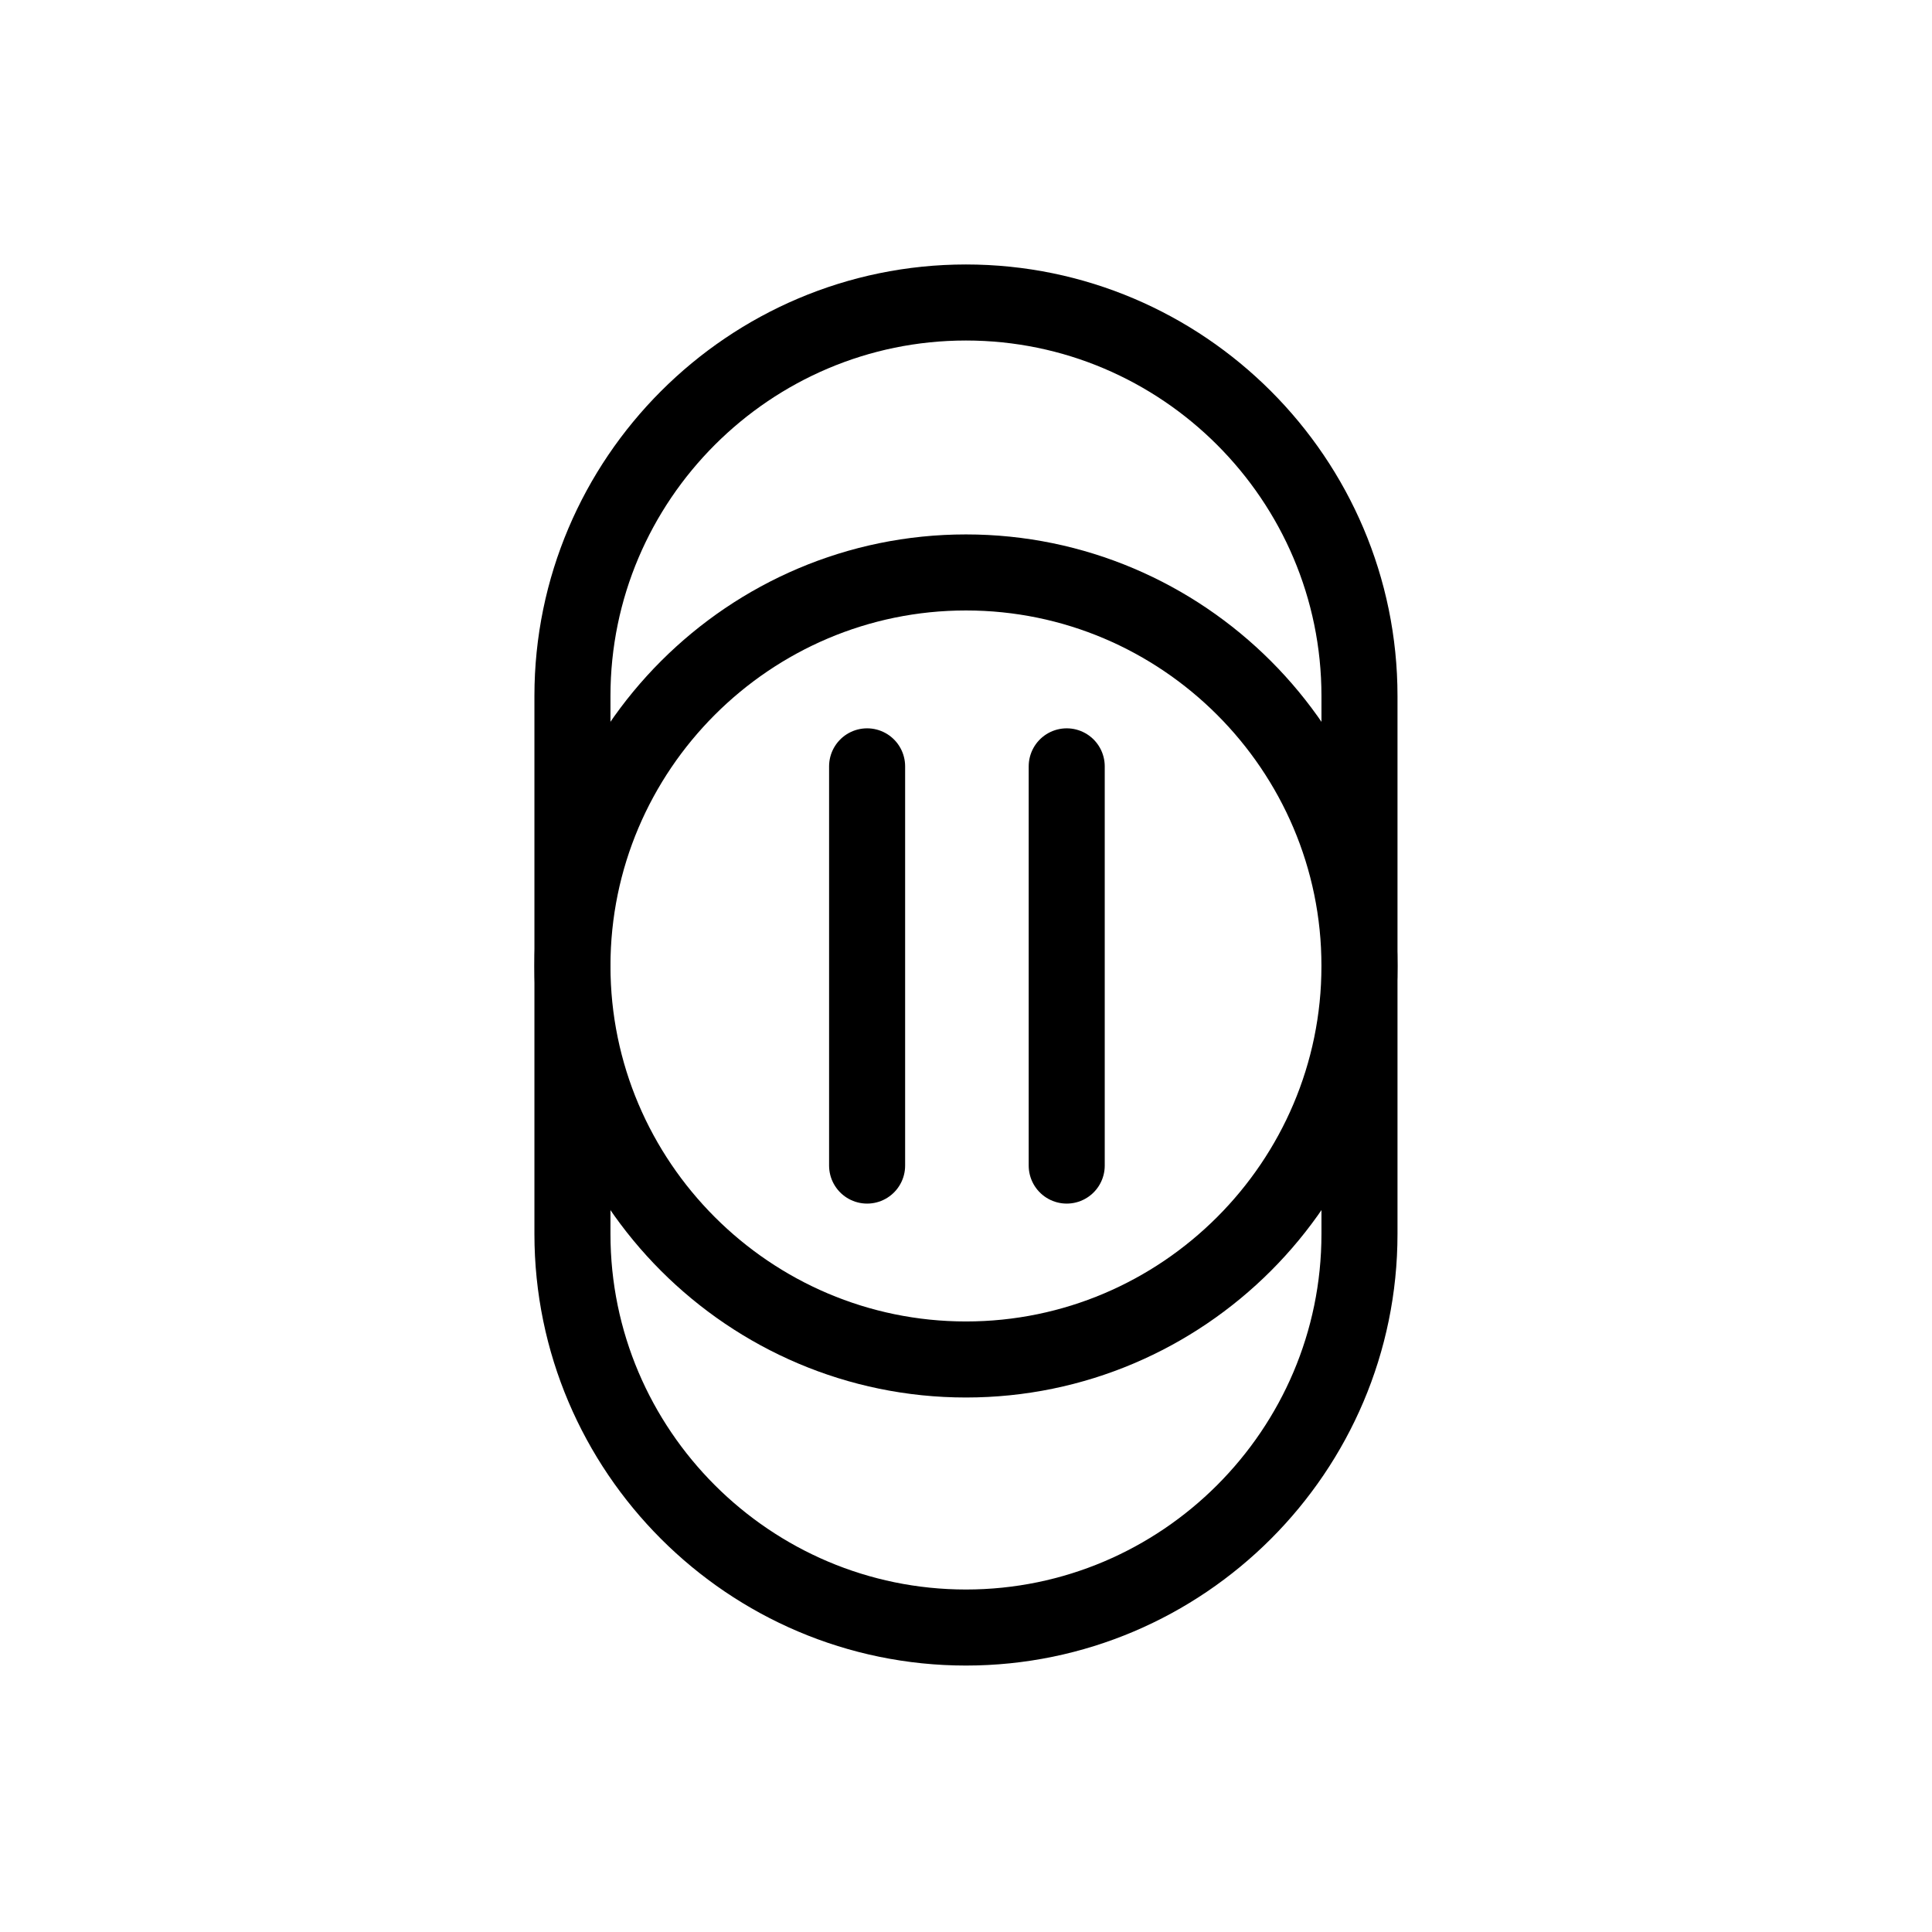
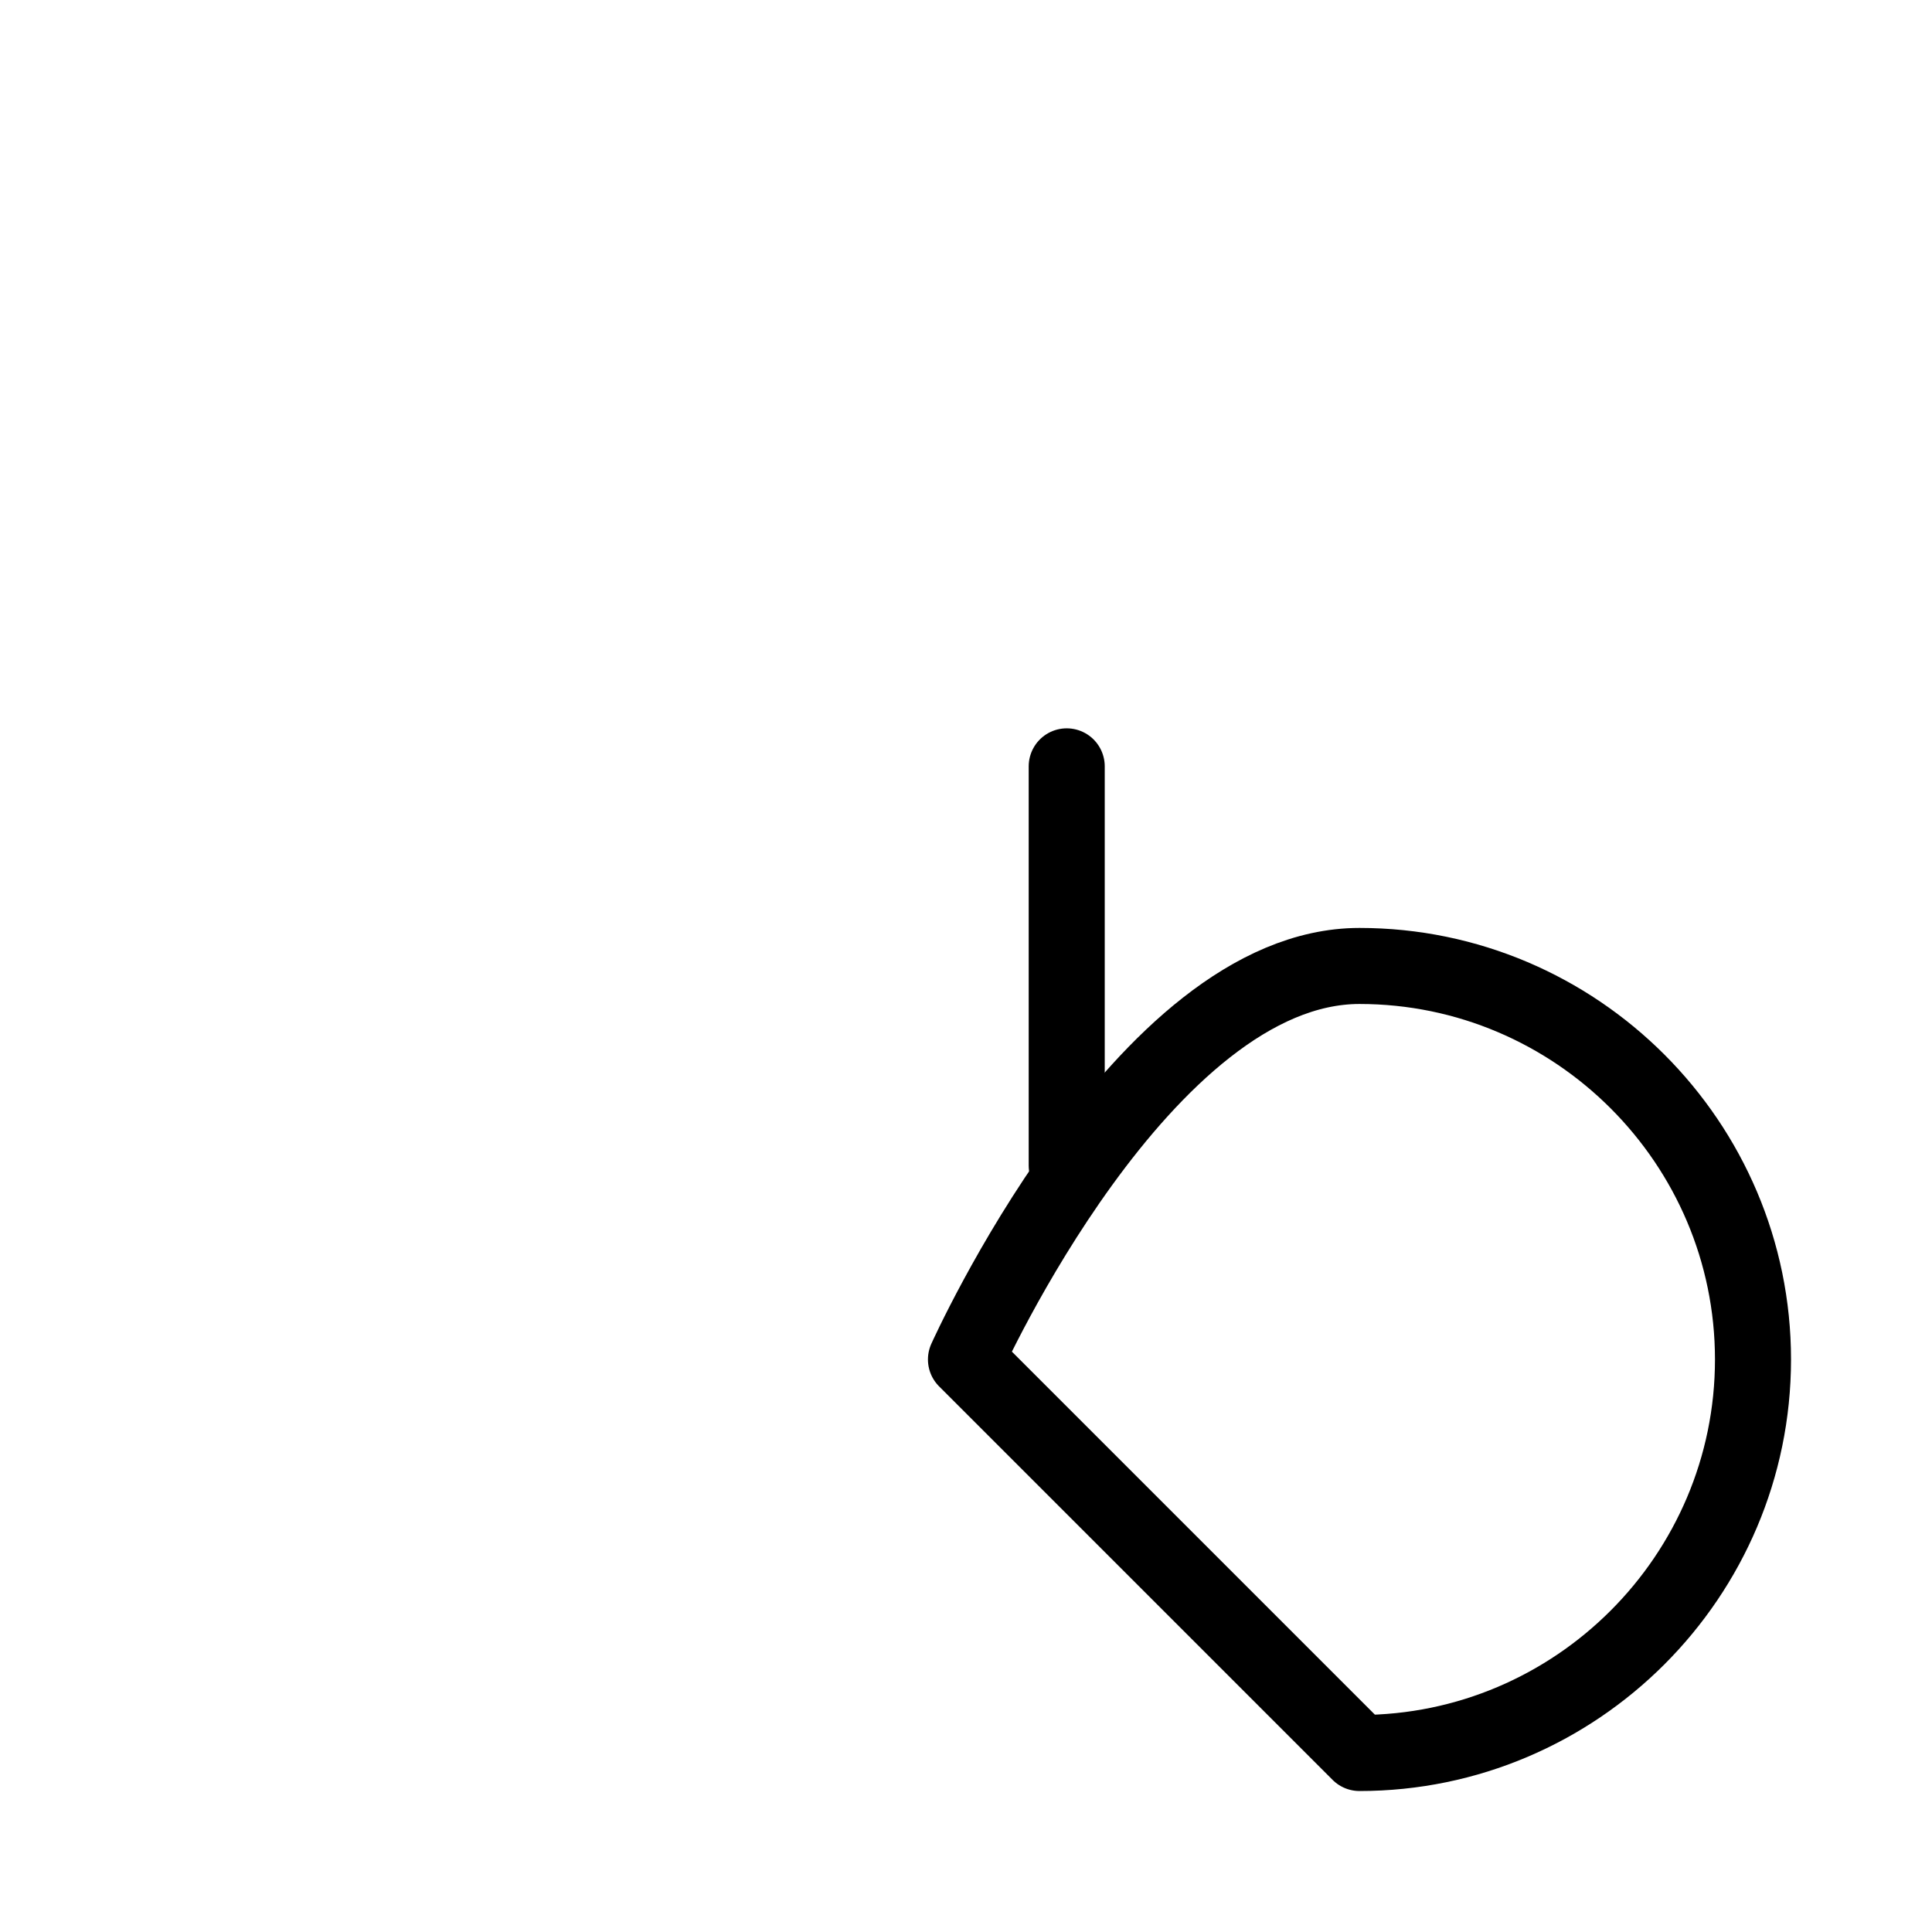
<svg xmlns="http://www.w3.org/2000/svg" width="800px" height="800px" version="1.1" viewBox="144 144 512 512">
  <g fill="none" stroke="#000000" stroke-linecap="round" stroke-linejoin="round" stroke-miterlimit="10" stroke-width="4">
-     <path transform="matrix(5.038 0 0 5.038 148.09 148.09)" d="m50 84.8c-11.4 0-20.7-9.3-20.7-20.7v-28.3c0-11.4 9.3-20.7 20.7-20.7 11.4 0 20.7 9.3 20.7 20.7v28.3c-7.76e-4 11.4-9.3 20.7-20.7 20.7z" />
-     <path transform="matrix(5.038 0 0 5.038 148.09 148.09)" d="m50 70.7c-11.4 0-20.7-9.3-20.7-20.7s9.3-20.7 20.7-20.7c11.4 0 20.7 9.3 20.7 20.7-7.76e-4 11.401-9.3 20.7-20.7 20.7z" />
-     <path transform="matrix(5.038 0 0 5.038 148.09 148.09)" d="m44.8 39.5v21" />
+     <path transform="matrix(5.038 0 0 5.038 148.09 148.09)" d="m50 70.7s9.3-20.7 20.7-20.7c11.4 0 20.7 9.3 20.7 20.7-7.76e-4 11.401-9.3 20.7-20.7 20.7z" />
    <path transform="matrix(5.038 0 0 5.038 148.09 148.09)" d="m55.3 60.5v-21" />
  </g>
</svg>